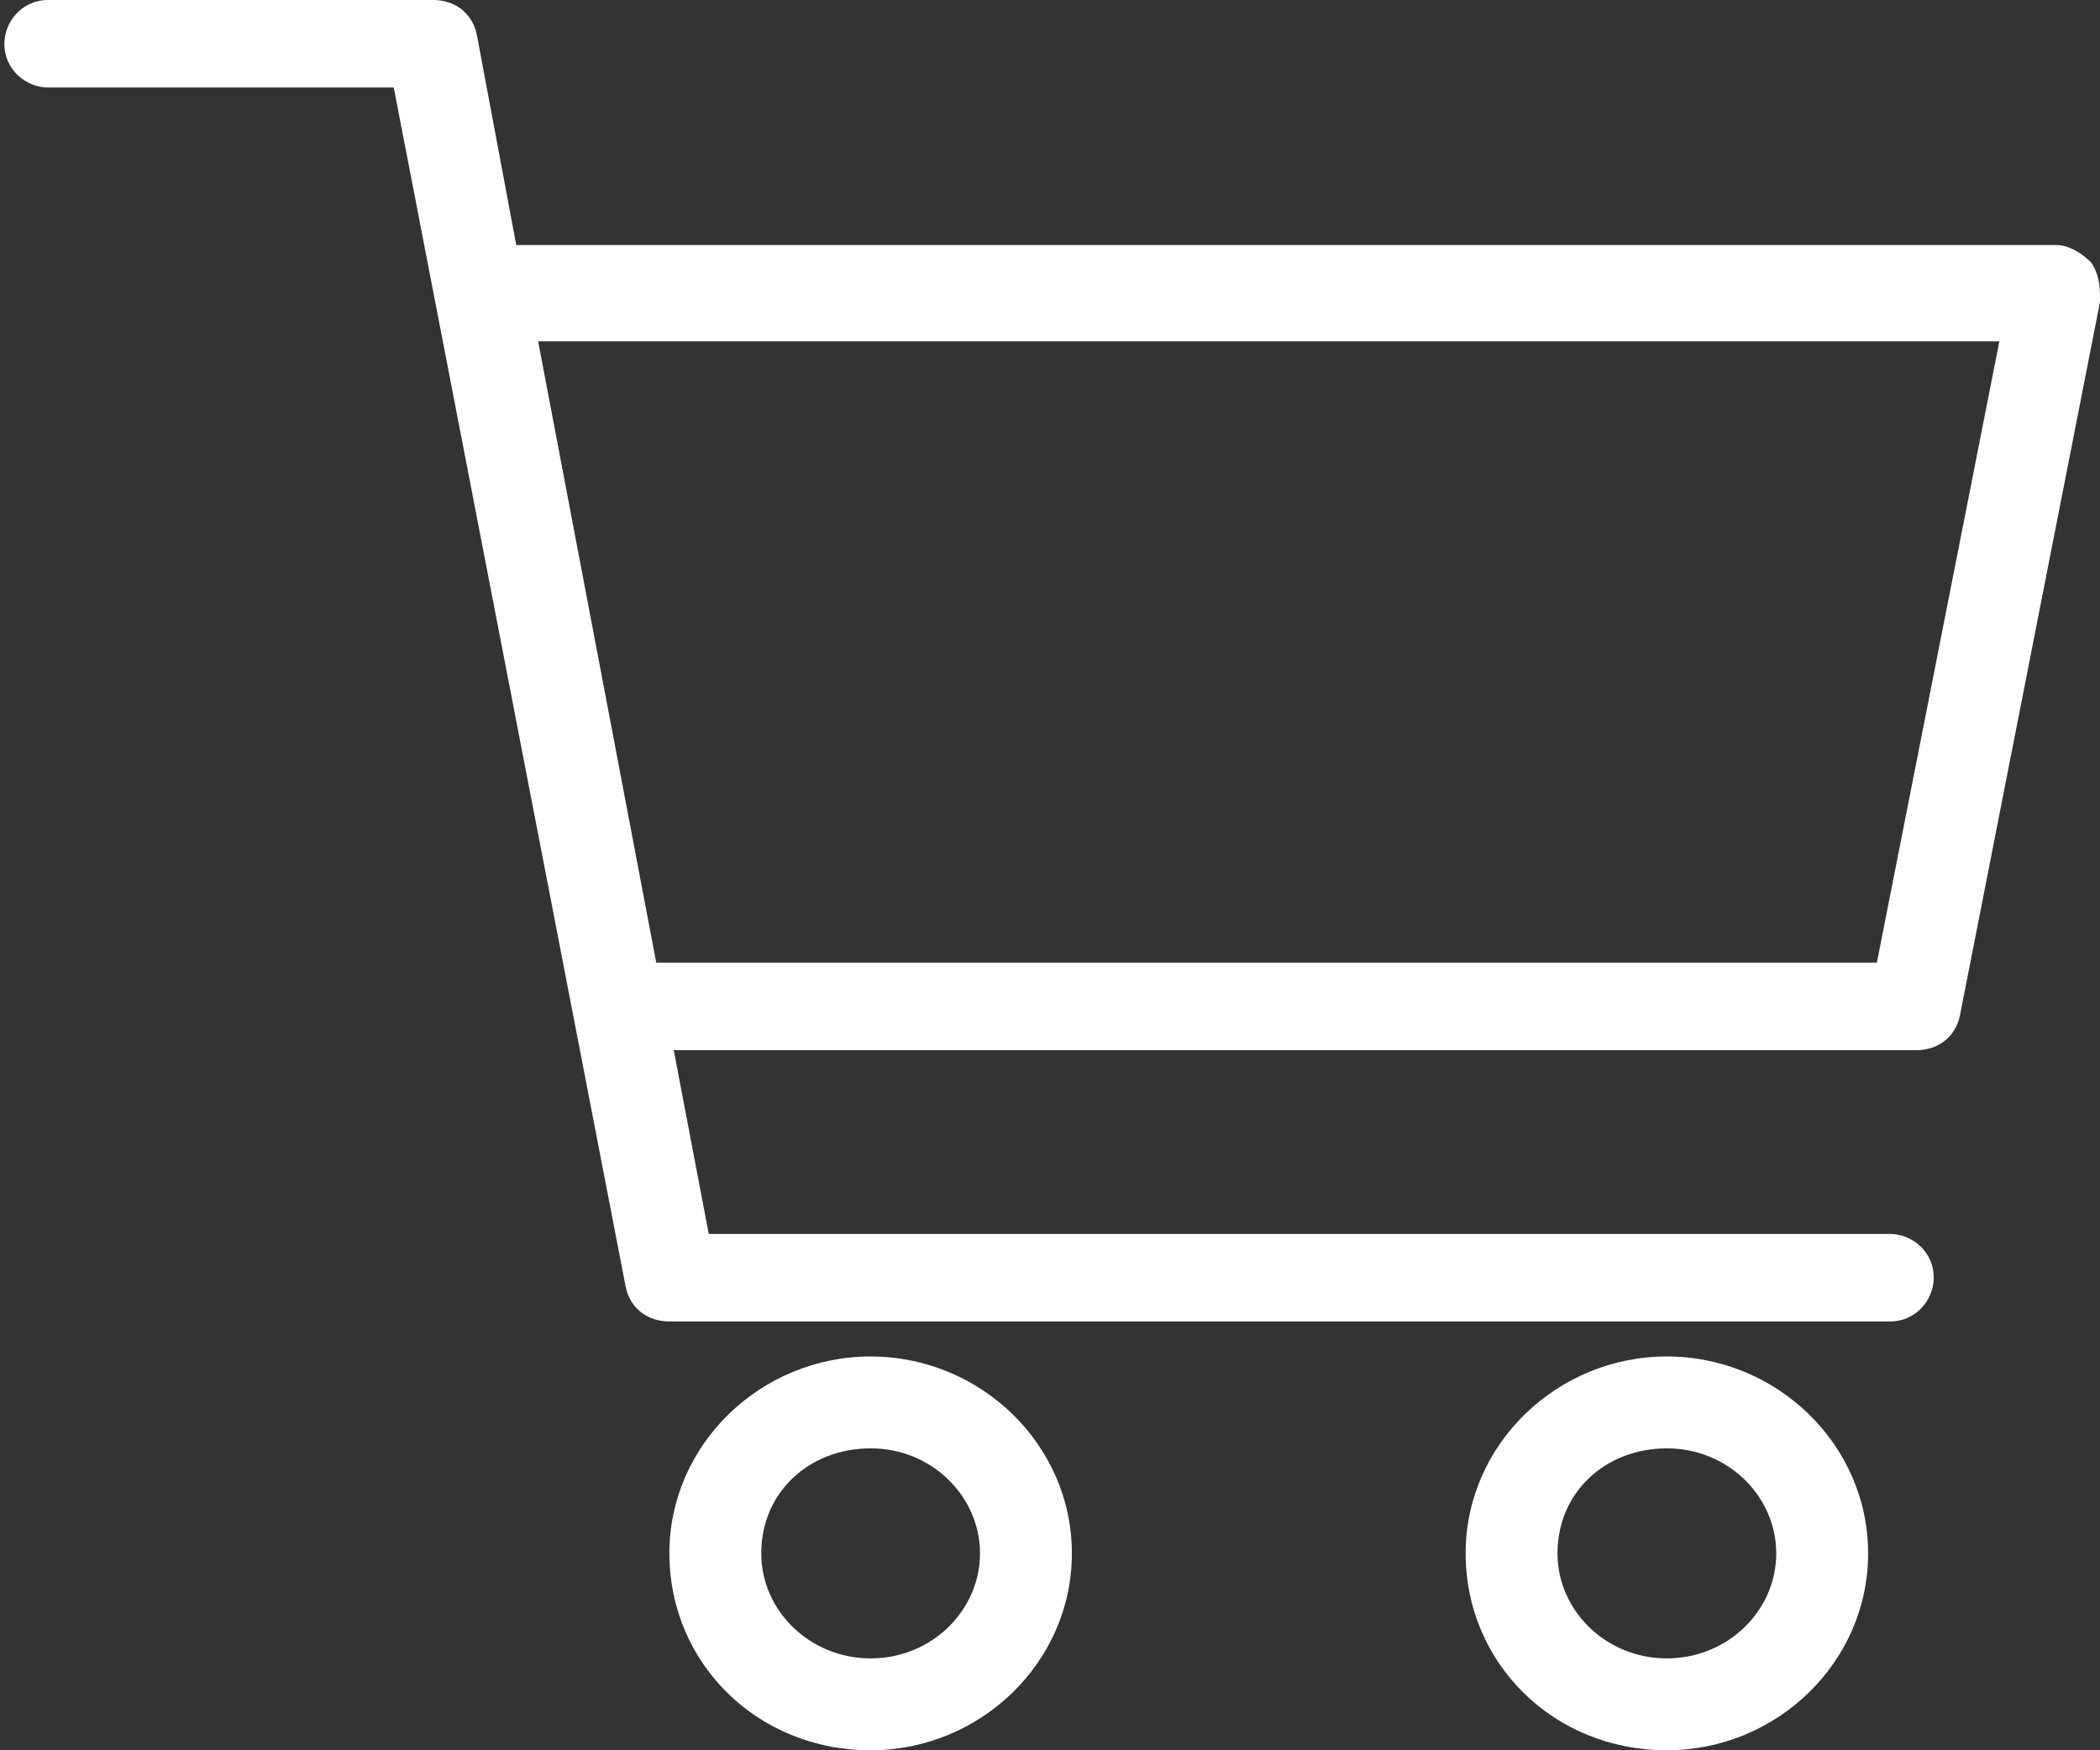
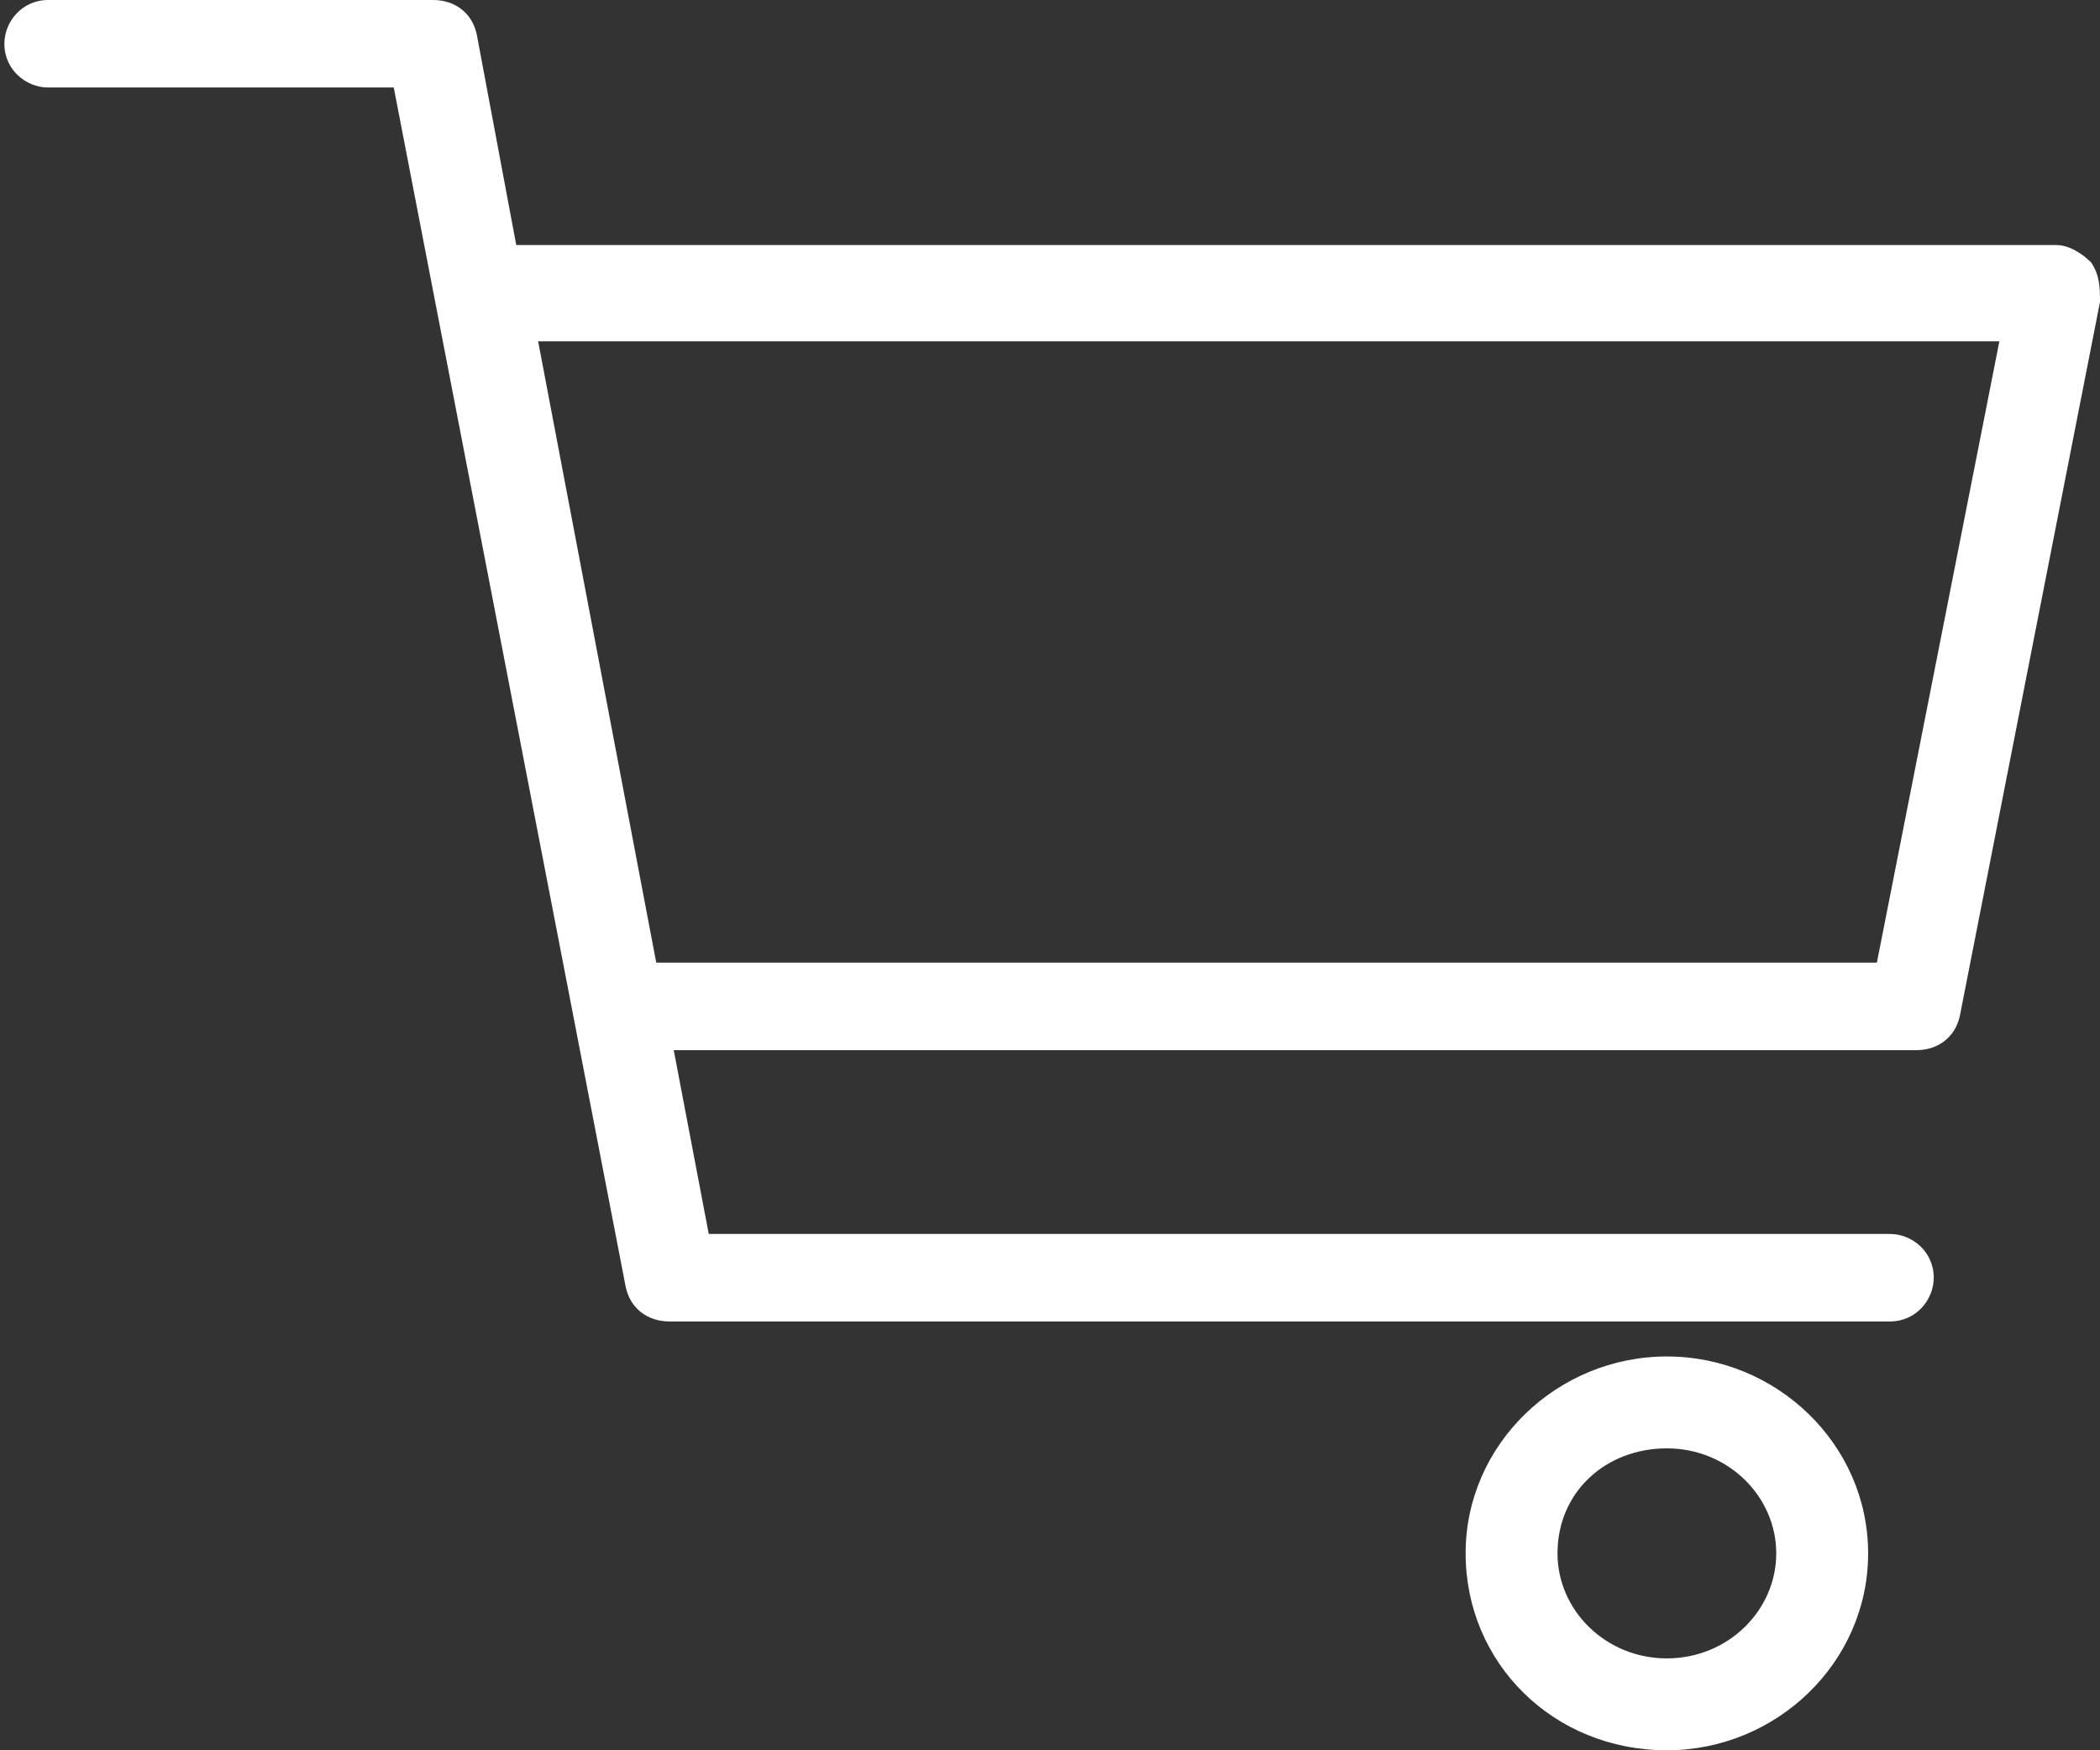
<svg xmlns="http://www.w3.org/2000/svg" version="1.1" id="Ebene_1" x="0px" y="0px" width="48px" height="40px" viewBox="0 0 48 40" style="enable-background:new 0 0 48 40;" xml:space="preserve">
  <rect x="0" y="0" width="48" height="40" fill="#333333" stroke="none" />
  <style type="text/css">
	.st0{fill:#FFFFFF;}
</style>
  <g id="Icon_Warenkorb_w" transform="translate(-154.7 -214.7)">
    <path id="Pfad_48" class="st0" d="M202.5,220.7c-0.2-0.2-0.5-0.4-0.8-0.4h-35.2l-0.9-4.8c-0.1-0.5-0.5-0.8-1-0.8h-8.8   c-0.6,0-1,0.5-1,1c0,0.6,0.5,1,1,1h7.9l5.3,27.4c0.1,0.5,0.5,0.8,1,0.8h27.9c0.6,0,1-0.5,1-1c0-0.6-0.5-1-1-1c0,0,0,0,0,0h-27   l-0.8-4.2h28.4c0.5,0,0.9-0.3,1-0.8l3.2-16.3C202.7,221.3,202.7,221,202.5,220.7z M197.6,236.7h-27.9l-2.7-14.2h33.4L197.6,236.7z" />
-     <path id="Pfad_49" class="st0" d="M174.6,245.7c-2.5,0-4.6,2-4.6,4.5c0,2.5,2,4.5,4.6,4.5c2.5,0,4.6-2,4.6-4.5c0,0,0,0,0,0   C179.2,247.7,177.1,245.7,174.6,245.7z M174.6,252.6c-1.4,0-2.5-1.1-2.5-2.4c0-1.4,1.1-2.4,2.5-2.4c1.4,0,2.5,1.1,2.5,2.4   c0,0,0,0,0,0C177.1,251.5,176,252.6,174.6,252.6z" />
    <path id="Pfad_50" class="st0" d="M192.8,245.7c-2.5,0-4.6,2-4.6,4.5c0,2.5,2,4.5,4.6,4.5c2.5,0,4.6-2,4.6-4.5c0,0,0,0,0,0   C197.4,247.7,195.3,245.7,192.8,245.7z M192.8,252.6c-1.4,0-2.5-1.1-2.5-2.4c0-1.4,1.1-2.4,2.5-2.4c1.4,0,2.5,1.1,2.5,2.4   c0,0,0,0,0,0C195.3,251.5,194.2,252.6,192.8,252.6z" />
  </g>
</svg>